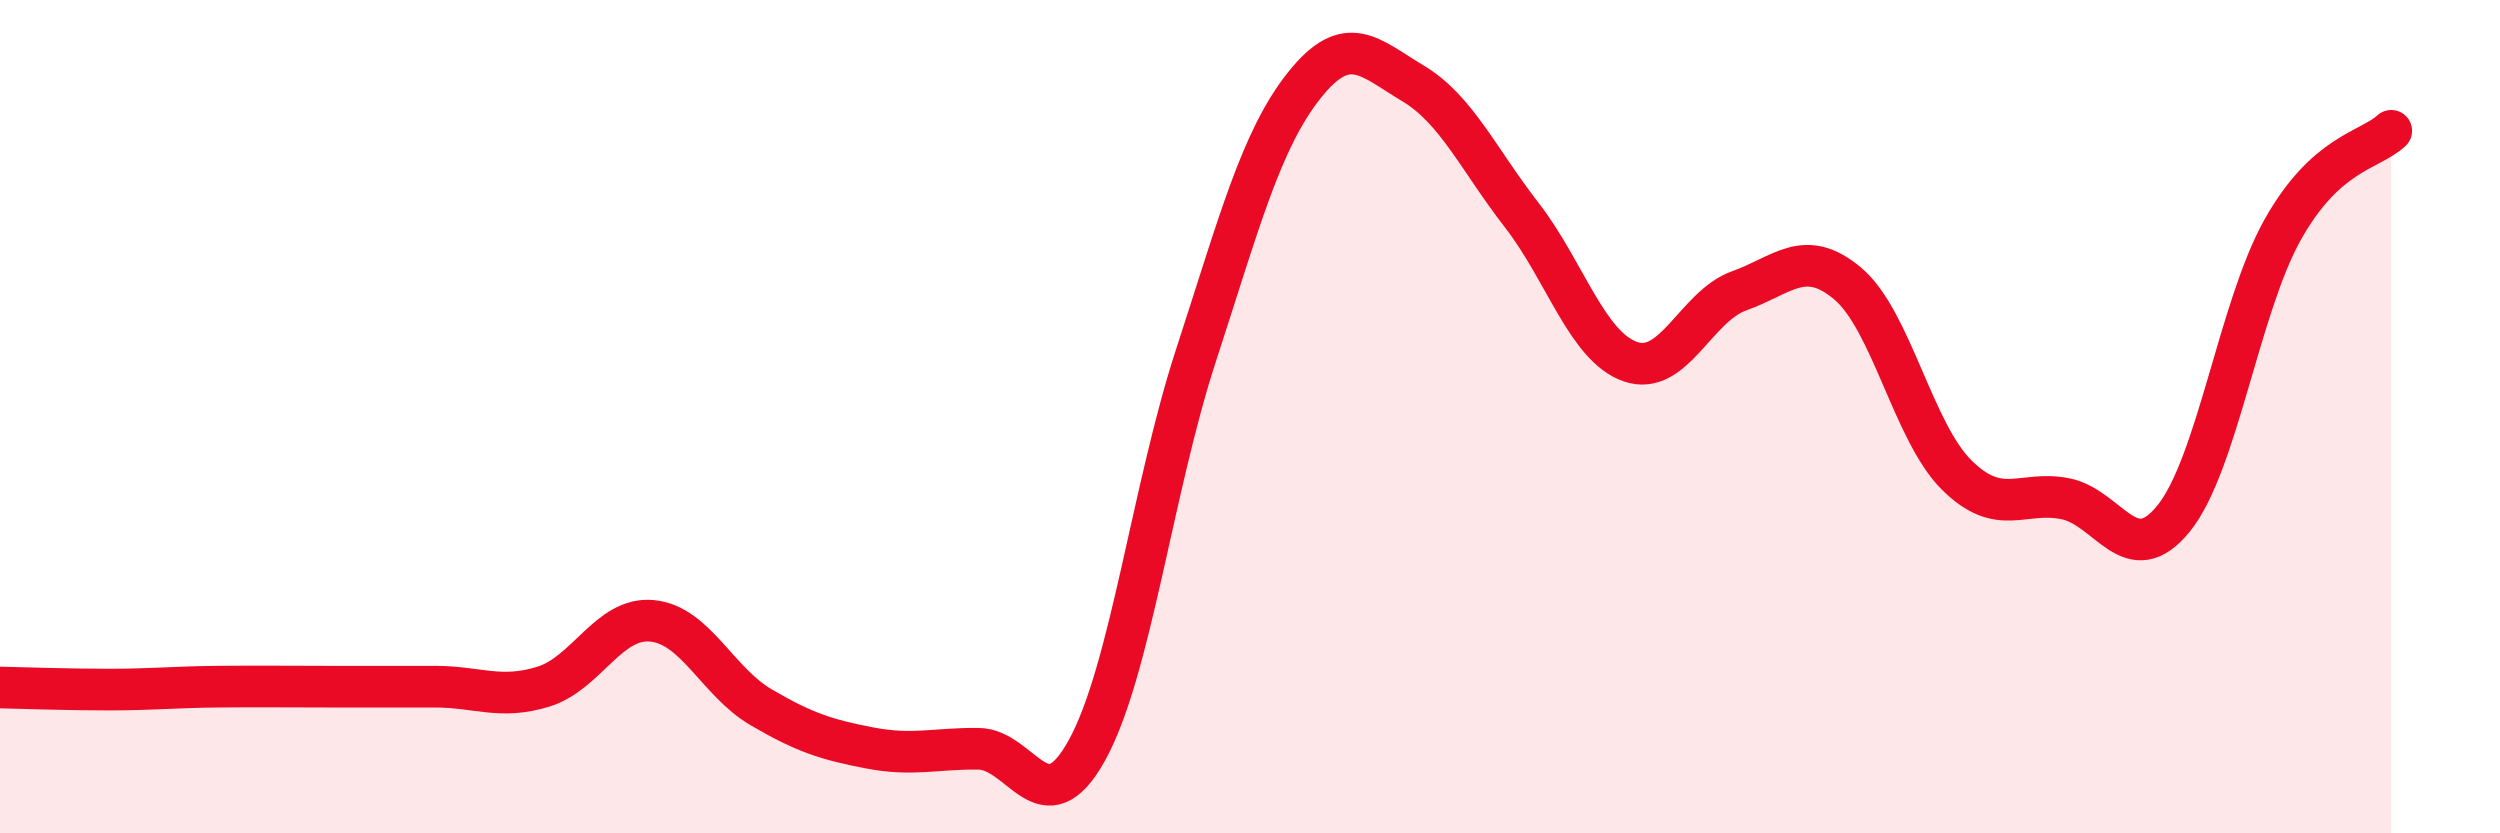
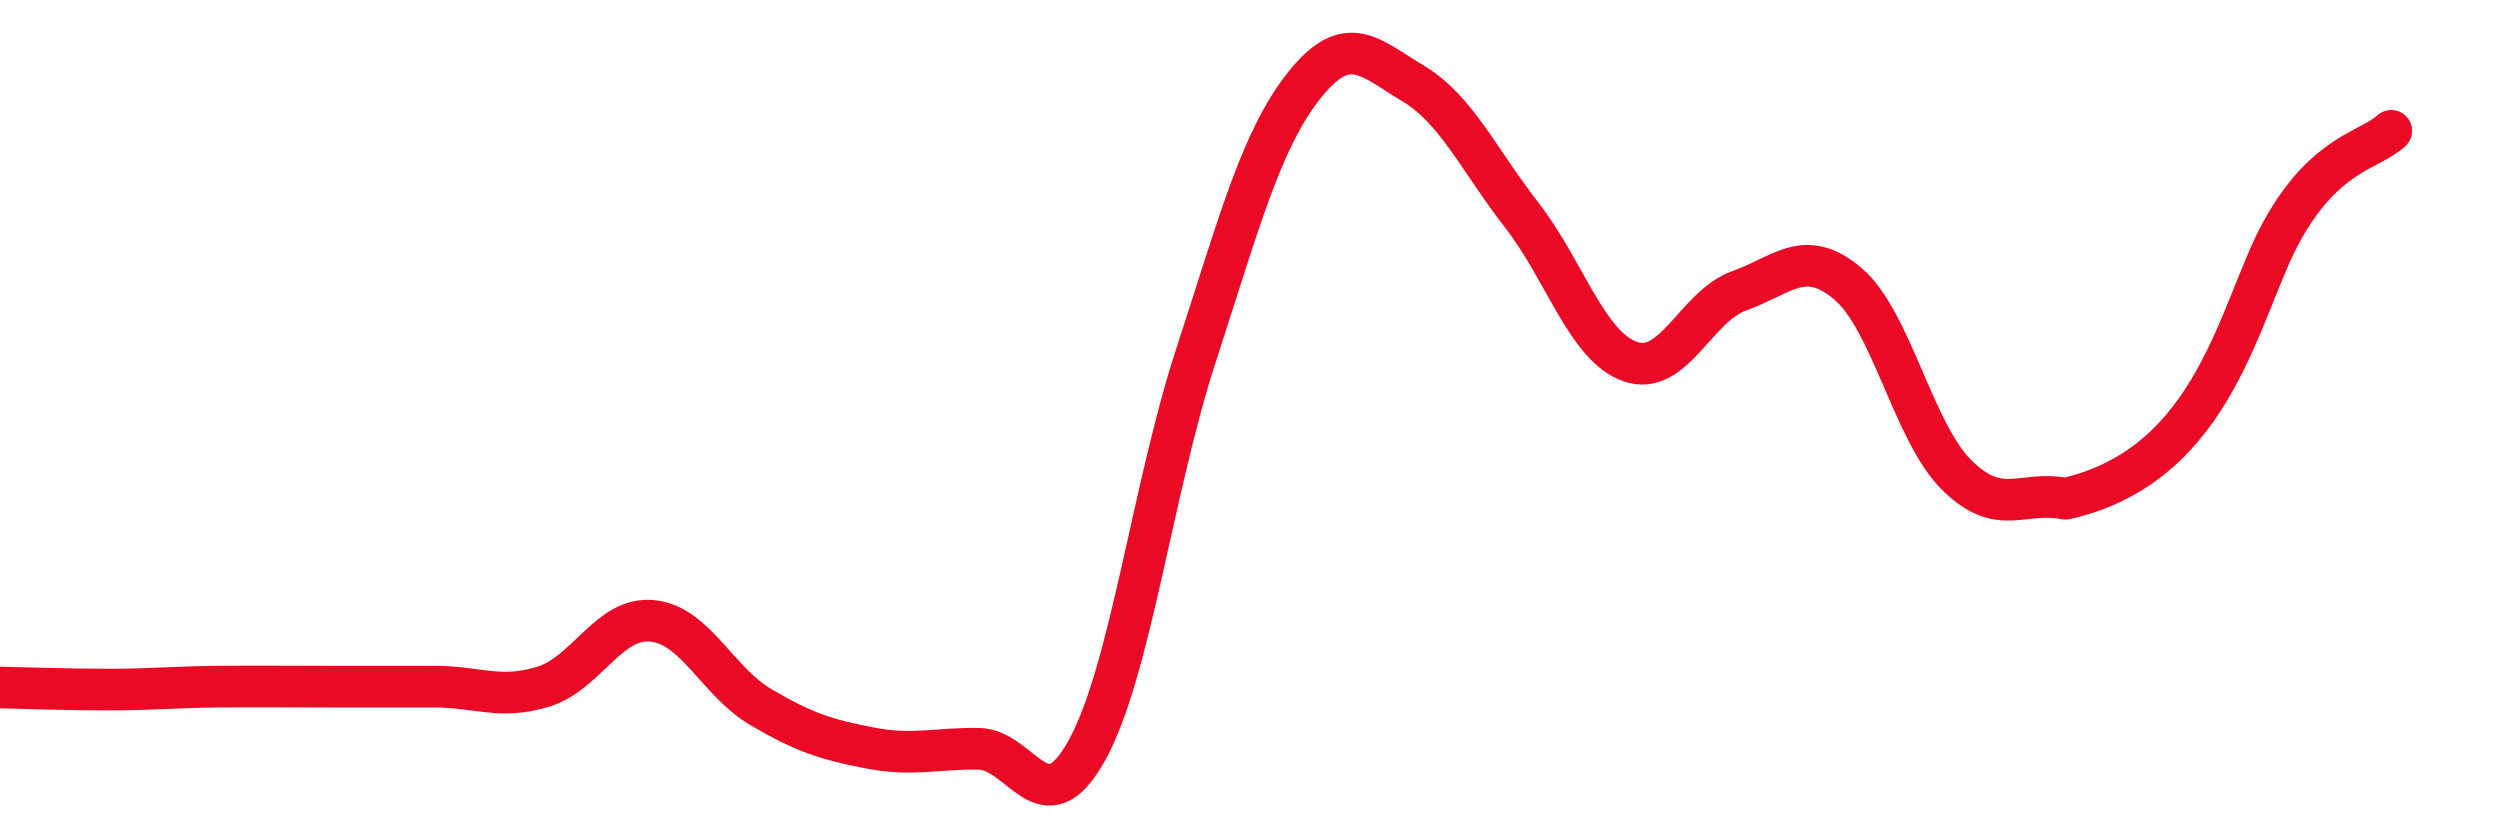
<svg xmlns="http://www.w3.org/2000/svg" width="60" height="20" viewBox="0 0 60 20">
-   <path d="M 0,16.5 C 0.52,16.51 1.57,16.55 2.61,16.55 C 3.65,16.55 4.18,16.49 5.22,16.48 C 6.26,16.47 6.79,16.48 7.83,16.48 C 8.87,16.48 9.39,16.48 10.43,16.48 C 11.47,16.48 12,16.8 13.04,16.48 C 14.08,16.16 14.61,14.8 15.65,14.9 C 16.69,15 17.22,16.36 18.26,16.97 C 19.3,17.58 19.83,17.75 20.87,17.95 C 21.91,18.15 22.44,17.96 23.48,17.97 C 24.52,17.98 25.05,19.89 26.09,18 C 27.13,16.11 27.66,11.73 28.7,8.54 C 29.74,5.35 30.26,3.36 31.3,2.05 C 32.34,0.74 32.87,1.38 33.91,2 C 34.95,2.62 35.48,3.82 36.52,5.16 C 37.56,6.5 38.09,8.32 39.13,8.68 C 40.17,9.04 40.7,7.35 41.74,6.98 C 42.78,6.61 43.31,5.93 44.35,6.81 C 45.39,7.69 45.92,10.37 46.96,11.4 C 48,12.43 48.53,11.76 49.57,11.97 C 50.61,12.18 51.13,13.73 52.17,12.44 C 53.21,11.15 53.74,7.38 54.78,5.52 C 55.82,3.66 56.87,3.62 57.39,3.14L57.39 20L0 20Z" fill="#EB0A25" opacity="0.1" stroke-linecap="round" stroke-linejoin="round" />
-   <path d="M 0,16.5 C 0.52,16.51 1.57,16.55 2.61,16.55 C 3.65,16.55 4.18,16.49 5.22,16.48 C 6.26,16.47 6.79,16.48 7.83,16.48 C 8.87,16.48 9.39,16.48 10.43,16.48 C 11.47,16.48 12,16.8 13.04,16.48 C 14.08,16.16 14.61,14.8 15.65,14.9 C 16.69,15 17.22,16.36 18.26,16.97 C 19.3,17.58 19.83,17.75 20.87,17.95 C 21.91,18.15 22.44,17.96 23.48,17.97 C 24.52,17.98 25.05,19.89 26.09,18 C 27.13,16.11 27.66,11.73 28.7,8.54 C 29.74,5.35 30.26,3.36 31.3,2.05 C 32.34,0.74 32.87,1.38 33.91,2 C 34.95,2.62 35.48,3.82 36.52,5.16 C 37.56,6.5 38.09,8.32 39.13,8.68 C 40.17,9.04 40.7,7.35 41.74,6.98 C 42.78,6.61 43.31,5.93 44.35,6.81 C 45.39,7.69 45.92,10.37 46.96,11.4 C 48,12.43 48.53,11.76 49.57,11.97 C 50.61,12.18 51.13,13.73 52.17,12.44 C 53.21,11.15 53.74,7.38 54.78,5.52 C 55.82,3.66 56.87,3.62 57.39,3.14" stroke="#EB0A25" stroke-width="1" fill="none" stroke-linecap="round" stroke-linejoin="round" />
+   <path d="M 0,16.5 C 0.52,16.51 1.57,16.55 2.61,16.55 C 3.65,16.55 4.18,16.49 5.22,16.48 C 6.26,16.47 6.79,16.48 7.83,16.48 C 8.87,16.48 9.39,16.48 10.43,16.48 C 11.47,16.48 12,16.8 13.04,16.48 C 14.08,16.16 14.61,14.8 15.65,14.9 C 16.69,15 17.22,16.36 18.26,16.97 C 19.3,17.58 19.83,17.75 20.87,17.95 C 21.91,18.15 22.44,17.96 23.48,17.97 C 24.52,17.98 25.05,19.89 26.09,18 C 27.13,16.11 27.66,11.73 28.7,8.54 C 29.74,5.35 30.26,3.36 31.3,2.05 C 32.34,0.74 32.87,1.38 33.91,2 C 34.95,2.62 35.48,3.82 36.52,5.16 C 37.56,6.5 38.09,8.32 39.13,8.68 C 40.17,9.04 40.7,7.35 41.74,6.98 C 42.78,6.61 43.31,5.93 44.35,6.81 C 45.39,7.69 45.92,10.37 46.96,11.4 C 48,12.43 48.53,11.76 49.57,11.97 C 53.21,11.15 53.74,7.38 54.78,5.52 C 55.82,3.66 56.87,3.62 57.39,3.14" stroke="#EB0A25" stroke-width="1" fill="none" stroke-linecap="round" stroke-linejoin="round" />
</svg>